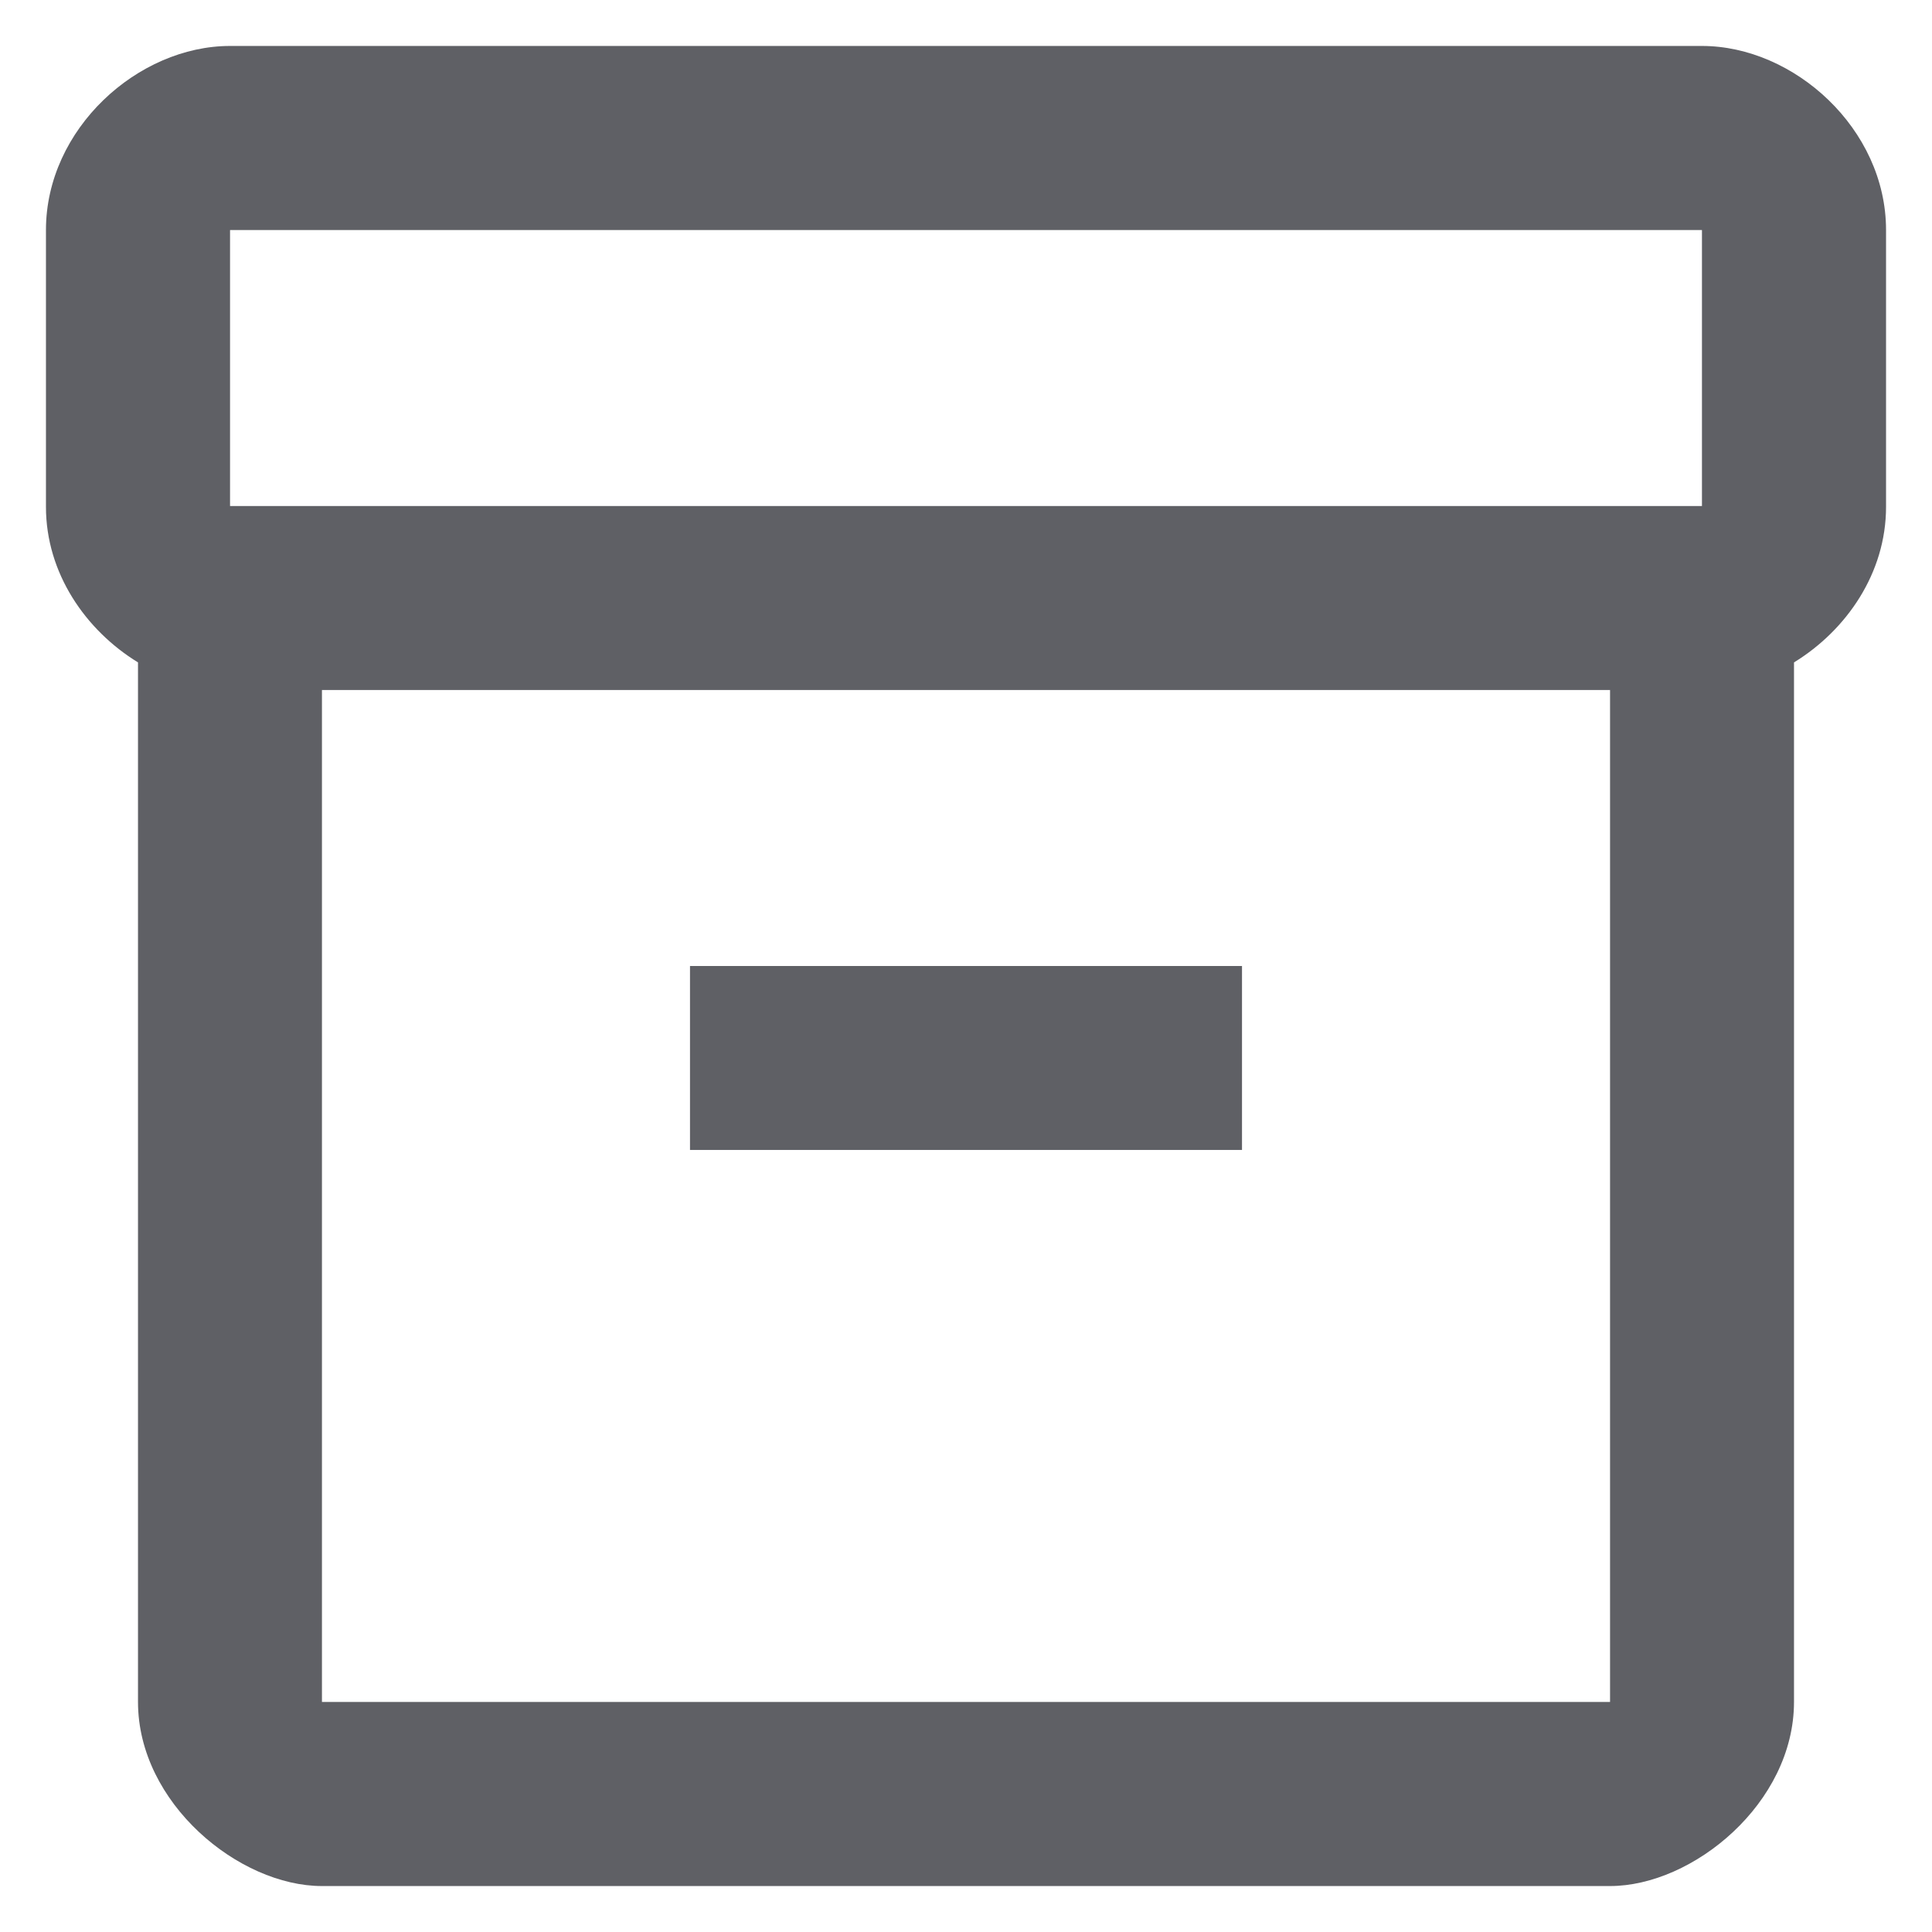
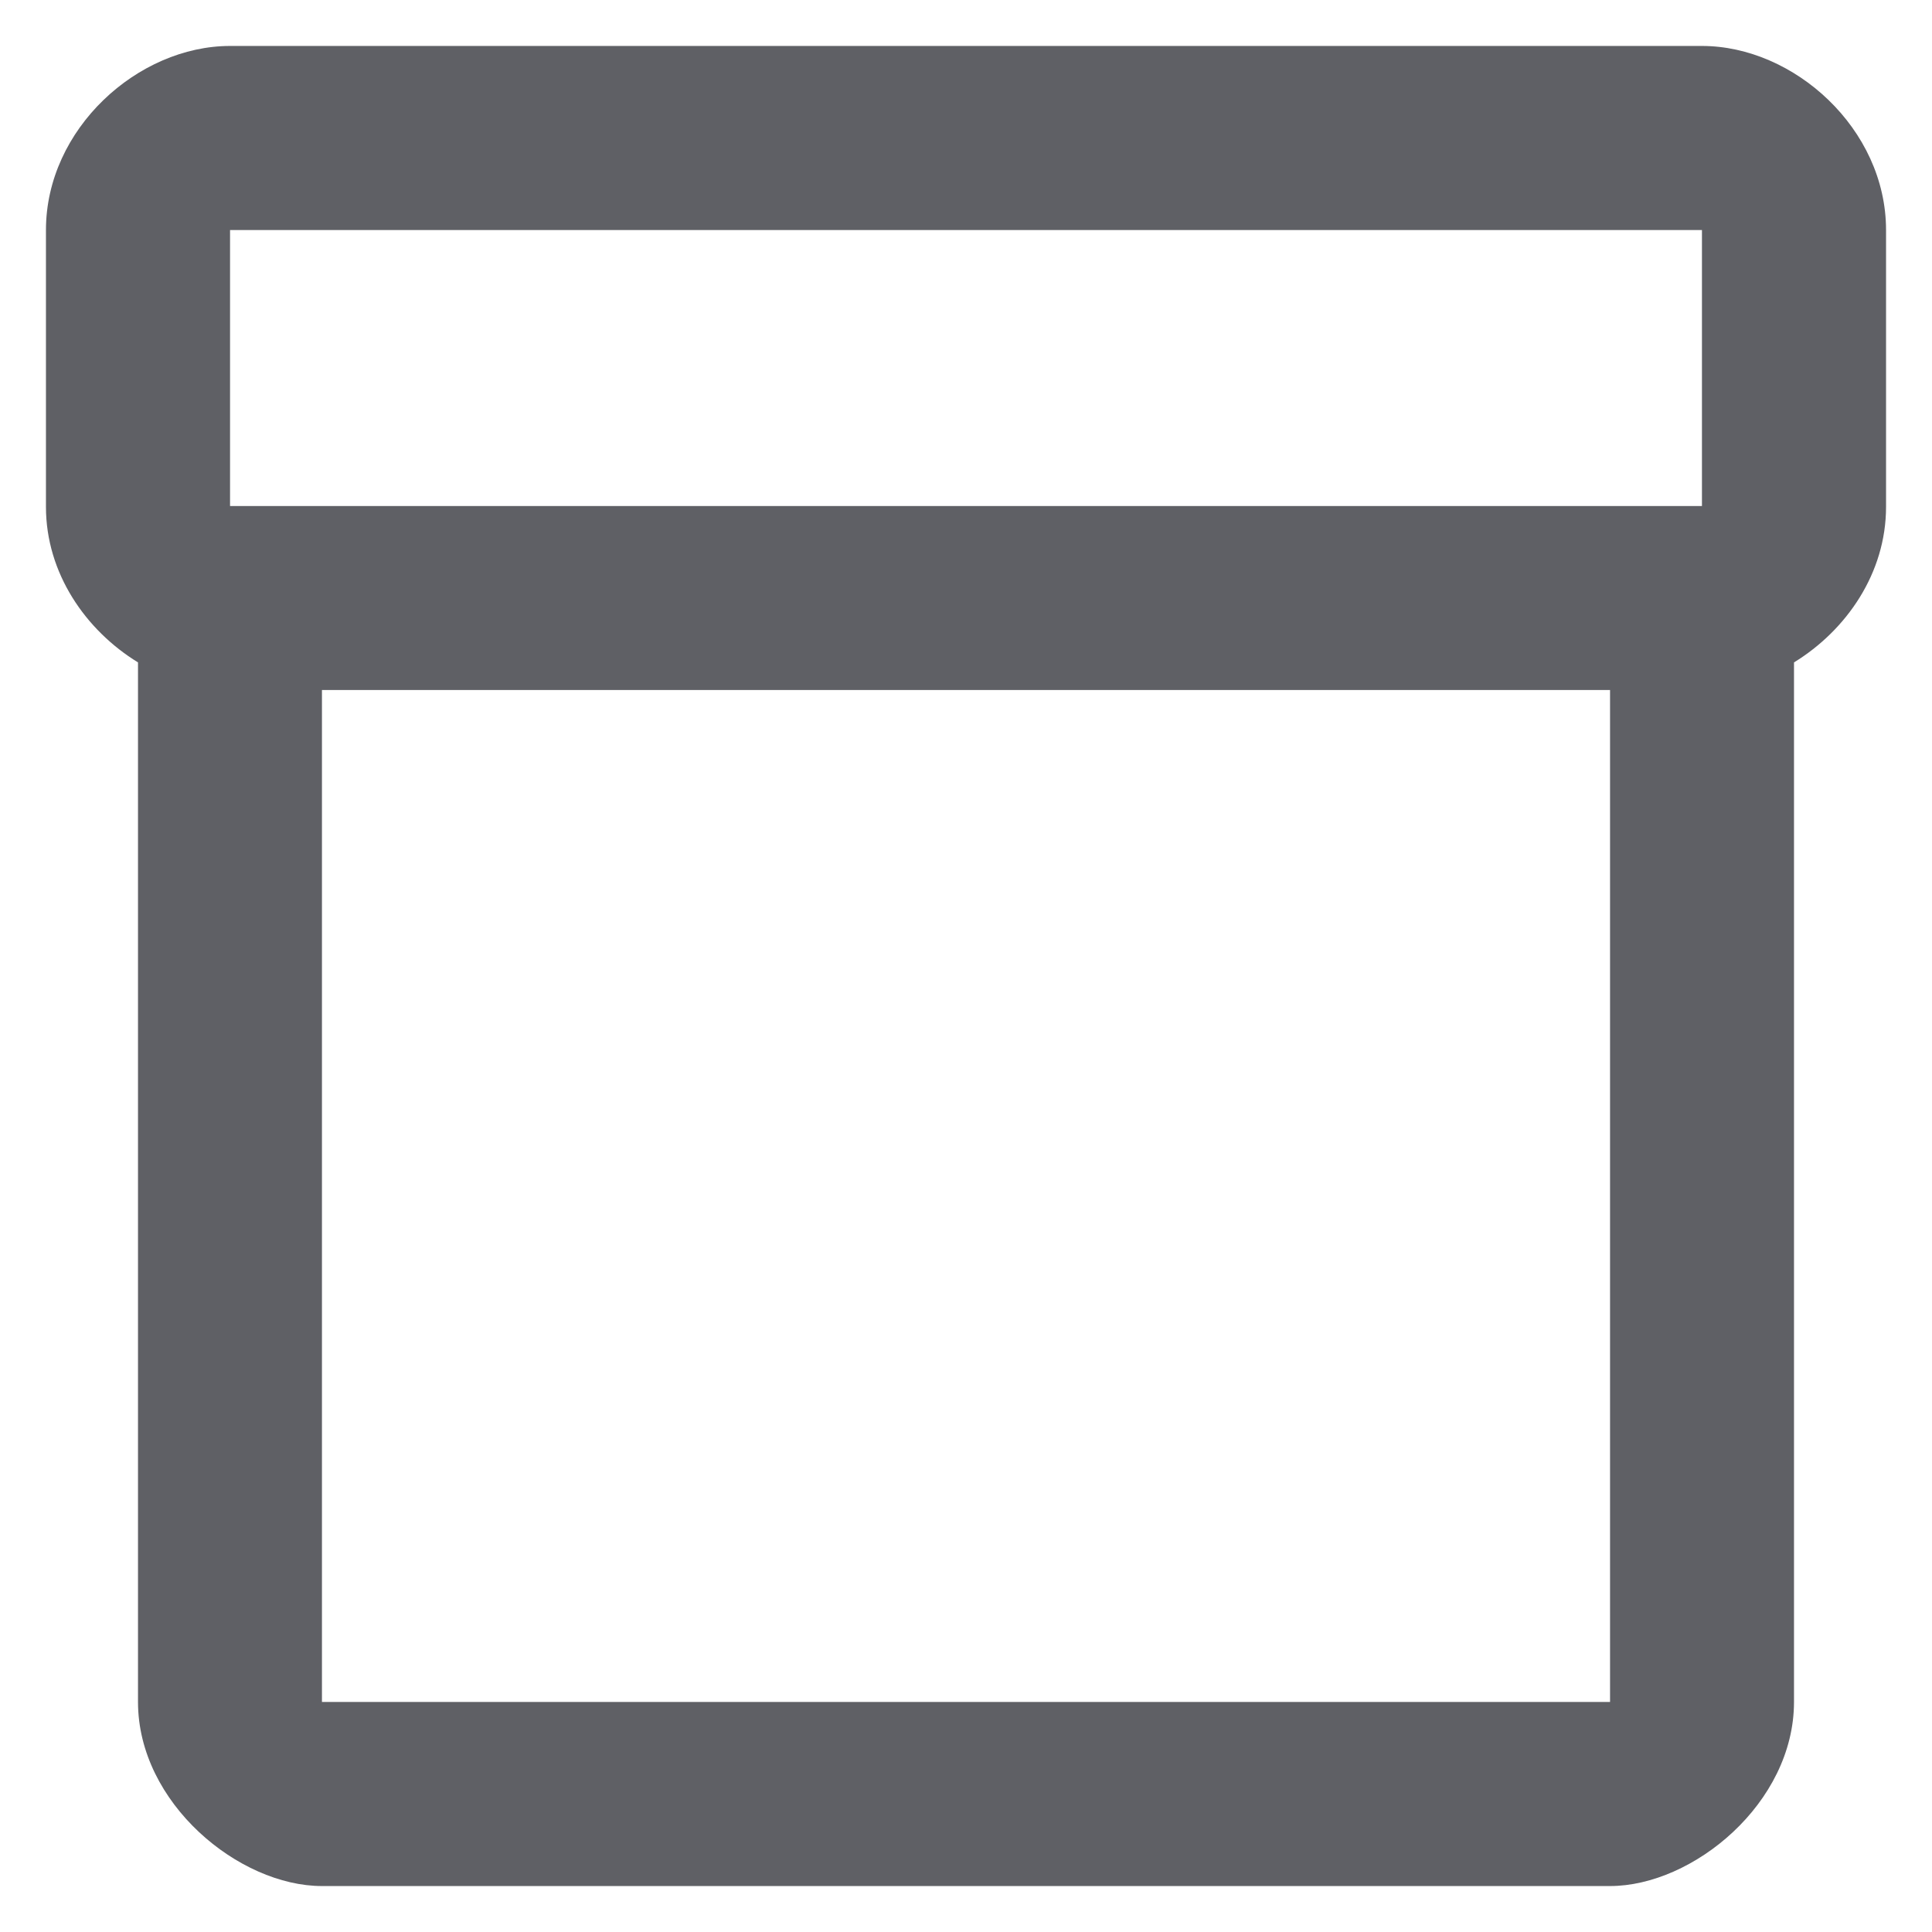
<svg xmlns="http://www.w3.org/2000/svg" width="14" height="14" viewBox="0 0 14 14" fill="none">
  <path d="M12.333 0.333H1.667C1 0.333 0.333 0.933 0.333 1.667V3.673C0.333 4.153 0.62 4.567 1 4.8V12.333C1 13.067 1.733 13.667 2.333 13.667H11.667C12.267 13.667 13 13.067 13 12.333V4.8C13.38 4.567 13.667 4.153 13.667 3.673V1.667C13.667 0.933 13 0.333 12.333 0.333ZM11.667 12.333H2.333V5H11.667V12.333ZM12.333 3.667H1.667V1.667H12.333V3.667Z" fill="#5F6065" />
-   <path d="M9 7H5V8.333H9V7Z" fill="#5F6065" />
</svg>